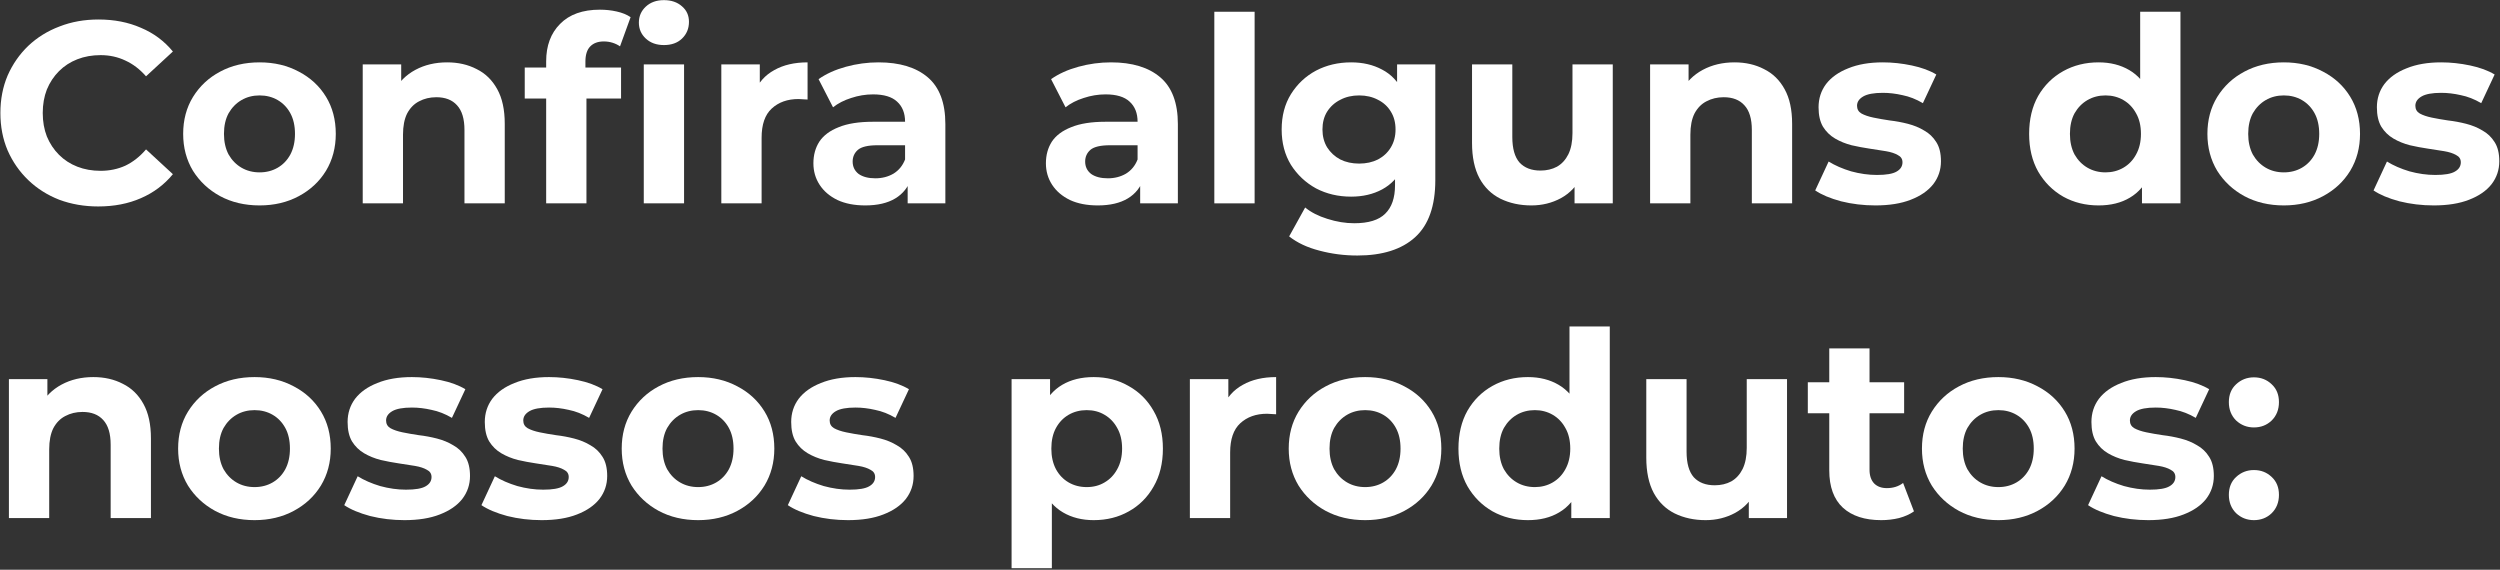
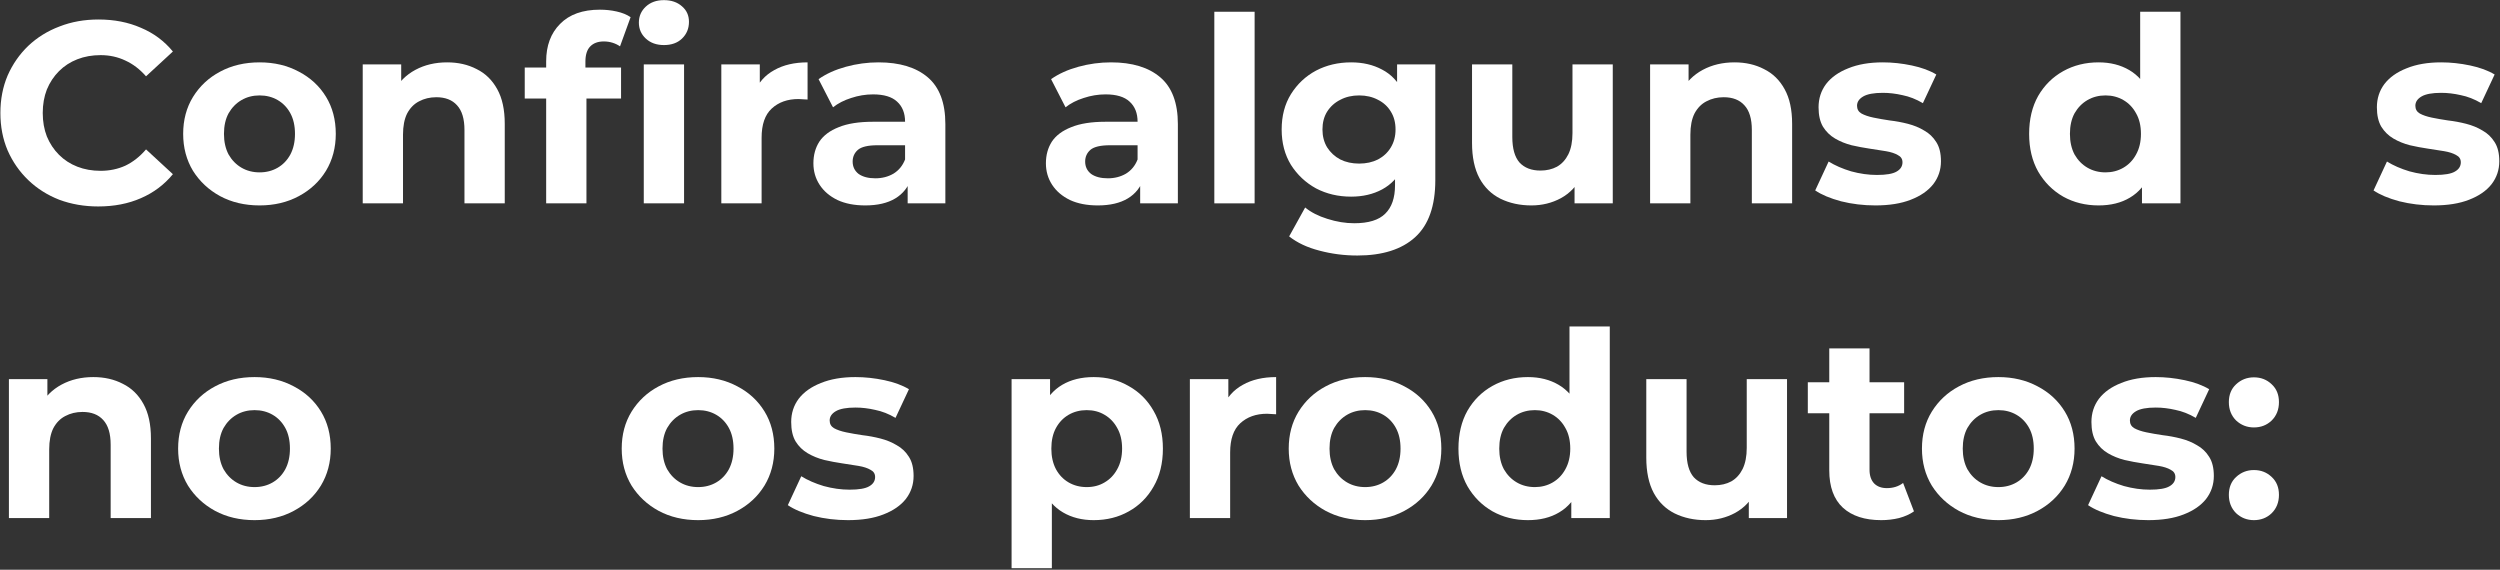
<svg xmlns="http://www.w3.org/2000/svg" fill="none" viewBox="0 0 1549 353" height="353" width="1549">
  <rect x="0" y="0" width="1549" height="353" fill="#333333" stroke="none" />
  <path fill="white" d="M1396.52 264.84C1392.25 264.84 1388.57 263.4 1385.48 260.52C1382.49 257.533 1381 253.747 1381 249.16C1381 244.573 1382.49 240.893 1385.48 238.12C1388.57 235.24 1392.25 233.8 1396.52 233.8C1400.89 233.8 1404.57 235.24 1407.56 238.12C1410.55 240.893 1412.04 244.573 1412.04 249.16C1412.04 253.747 1410.55 257.533 1407.56 260.52C1404.57 263.4 1400.89 264.84 1396.52 264.84ZM1396.52 322.28C1392.25 322.28 1388.57 320.84 1385.48 317.96C1382.49 314.973 1381 311.187 1381 306.6C1381 302.013 1382.49 298.333 1385.48 295.56C1388.57 292.68 1392.25 291.24 1396.52 291.24C1400.89 291.24 1404.57 292.68 1407.56 295.56C1410.55 298.333 1412.04 302.013 1412.04 306.6C1412.04 311.187 1410.55 314.973 1407.56 317.96C1404.57 320.84 1400.89 322.28 1396.52 322.28Z" />
  <path fill="white" d="M1331.05 322.28C1323.69 322.28 1316.59 321.427 1309.77 319.72C1303.05 317.907 1297.71 315.667 1293.77 313L1302.09 295.08C1306.03 297.533 1310.67 299.56 1316.01 301.16C1321.45 302.653 1326.78 303.4 1332.01 303.4C1337.77 303.4 1341.82 302.707 1344.17 301.32C1346.62 299.933 1347.85 298.013 1347.85 295.56C1347.85 293.533 1346.89 292.04 1344.97 291.08C1343.15 290.013 1340.7 289.213 1337.61 288.68C1334.51 288.147 1331.1 287.613 1327.37 287.08C1323.74 286.547 1320.06 285.853 1316.33 285C1312.59 284.04 1309.18 282.653 1306.09 280.84C1302.99 279.027 1300.49 276.573 1298.57 273.48C1296.75 270.387 1295.85 266.387 1295.85 261.48C1295.85 256.04 1297.39 251.24 1300.49 247.08C1303.69 242.92 1308.27 239.667 1314.25 237.32C1320.22 234.867 1327.37 233.64 1335.69 233.64C1341.55 233.64 1347.53 234.28 1353.61 235.56C1359.69 236.84 1364.75 238.707 1368.81 241.16L1360.49 258.92C1356.33 256.467 1352.11 254.813 1347.85 253.96C1343.69 253 1339.63 252.52 1335.69 252.52C1330.14 252.52 1326.09 253.267 1323.53 254.76C1320.97 256.253 1319.69 258.173 1319.69 260.52C1319.69 262.653 1320.59 264.253 1322.41 265.32C1324.33 266.387 1326.83 267.24 1329.93 267.88C1333.02 268.52 1336.38 269.107 1340.01 269.64C1343.74 270.067 1347.47 270.76 1351.21 271.72C1354.94 272.68 1358.3 274.067 1361.29 275.88C1364.38 277.587 1366.89 279.987 1368.81 283.08C1370.73 286.067 1371.69 290.013 1371.69 294.92C1371.69 300.253 1370.09 305 1366.89 309.16C1363.69 313.213 1359.05 316.413 1352.97 318.76C1346.99 321.107 1339.69 322.28 1331.05 322.28Z" />
  <path fill="white" d="M1238.2 322.28C1229.02 322.28 1220.86 320.36 1213.72 316.52C1206.68 312.68 1201.08 307.453 1196.92 300.84C1192.86 294.12 1190.84 286.493 1190.84 277.96C1190.84 269.32 1192.86 261.693 1196.92 255.08C1201.08 248.36 1206.68 243.133 1213.72 239.4C1220.86 235.56 1229.02 233.64 1238.2 233.64C1247.26 233.64 1255.37 235.56 1262.52 239.4C1269.66 243.133 1275.26 248.307 1279.32 254.92C1283.37 261.533 1285.4 269.213 1285.4 277.96C1285.4 286.493 1283.37 294.12 1279.32 300.84C1275.26 307.453 1269.66 312.68 1262.52 316.52C1255.37 320.36 1247.26 322.28 1238.2 322.28ZM1238.2 301.8C1242.36 301.8 1246.09 300.84 1249.4 298.92C1252.7 297 1255.32 294.28 1257.24 290.76C1259.16 287.133 1260.12 282.867 1260.12 277.96C1260.12 272.947 1259.16 268.68 1257.24 265.16C1255.32 261.64 1252.7 258.92 1249.4 257C1246.09 255.08 1242.36 254.12 1238.2 254.12C1234.04 254.12 1230.3 255.08 1227 257C1223.69 258.92 1221.02 261.64 1219 265.16C1217.08 268.68 1216.12 272.947 1216.12 277.96C1216.12 282.867 1217.08 287.133 1219 290.76C1221.02 294.28 1223.69 297 1227 298.92C1230.3 300.84 1234.04 301.8 1238.2 301.8Z" />
  <path fill="white" d="M1165.56 322.28C1155.43 322.28 1147.54 319.72 1141.89 314.6C1136.23 309.373 1133.41 301.64 1133.41 291.4V215.88H1158.36V291.08C1158.36 294.707 1159.32 297.533 1161.24 299.56C1163.16 301.48 1165.78 302.44 1169.08 302.44C1173.03 302.44 1176.39 301.373 1179.16 299.24L1185.89 316.84C1183.33 318.653 1180.23 320.04 1176.6 321C1173.08 321.853 1169.4 322.28 1165.56 322.28ZM1120.12 256.04V236.84H1179.8V256.04H1120.12Z" />
  <path fill="white" d="M1056.84 322.28C1049.69 322.28 1043.29 320.893 1037.64 318.12C1032.09 315.347 1027.77 311.133 1024.68 305.48C1021.59 299.72 1020.04 292.413 1020.04 283.56V234.92H1045V279.88C1045 287.027 1046.49 292.307 1049.48 295.72C1052.57 299.027 1056.89 300.68 1062.44 300.68C1066.28 300.68 1069.69 299.88 1072.68 298.28C1075.67 296.573 1078.01 294.013 1079.72 290.6C1081.43 287.08 1082.28 282.707 1082.28 277.48V234.92H1107.24V321H1083.56V297.32L1087.88 304.2C1085 310.173 1080.73 314.707 1075.08 317.8C1069.53 320.787 1063.45 322.28 1056.84 322.28Z" />
  <path fill="white" d="M946.696 322.28C938.59 322.28 931.283 320.467 924.776 316.84C918.27 313.107 913.096 307.933 909.256 301.32C905.523 294.707 903.656 286.92 903.656 277.96C903.656 268.893 905.523 261.053 909.256 254.44C913.096 247.827 918.27 242.707 924.776 239.08C931.283 235.453 938.59 233.64 946.696 233.64C953.95 233.64 960.296 235.24 965.736 238.44C971.176 241.64 975.39 246.493 978.376 253C981.363 259.507 982.856 267.827 982.856 277.96C982.856 287.987 981.416 296.307 978.536 302.92C975.656 309.427 971.496 314.28 966.056 317.48C960.723 320.68 954.27 322.28 946.696 322.28ZM951.016 301.8C955.07 301.8 958.75 300.84 962.056 298.92C965.363 297 967.976 294.28 969.896 290.76C971.923 287.133 972.936 282.867 972.936 277.96C972.936 272.947 971.923 268.68 969.896 265.16C967.976 261.64 965.363 258.92 962.056 257C958.75 255.08 955.07 254.12 951.016 254.12C946.856 254.12 943.123 255.08 939.816 257C936.51 258.92 933.843 261.64 931.816 265.16C929.896 268.68 928.936 272.947 928.936 277.96C928.936 282.867 929.896 287.133 931.816 290.76C933.843 294.28 936.51 297 939.816 298.92C943.123 300.84 946.856 301.8 951.016 301.8ZM973.576 321V303.4L974.056 277.8L972.456 252.36V202.28H997.416V321H973.576Z" />
  <path fill="white" d="M845.852 322.28C836.679 322.28 828.519 320.36 821.372 316.52C814.332 312.68 808.732 307.453 804.572 300.84C800.519 294.12 798.492 286.493 798.492 277.96C798.492 269.32 800.519 261.693 804.572 255.08C808.732 248.36 814.332 243.133 821.372 239.4C828.519 235.56 836.679 233.64 845.852 233.64C854.919 233.64 863.026 235.56 870.172 239.4C877.319 243.133 882.919 248.307 886.972 254.92C891.025 261.533 893.052 269.213 893.052 277.96C893.052 286.493 891.025 294.12 886.972 300.84C882.919 307.453 877.319 312.68 870.172 316.52C863.026 320.36 854.919 322.28 845.852 322.28ZM845.852 301.8C850.012 301.8 853.746 300.84 857.052 298.92C860.359 297 862.972 294.28 864.892 290.76C866.812 287.133 867.772 282.867 867.772 277.96C867.772 272.947 866.812 268.68 864.892 265.16C862.972 261.64 860.359 258.92 857.052 257C853.746 255.08 850.012 254.12 845.852 254.12C841.692 254.12 837.959 255.08 834.652 257C831.346 258.92 828.679 261.64 826.652 265.16C824.732 268.68 823.772 272.947 823.772 277.96C823.772 282.867 824.732 287.133 826.652 290.76C828.679 294.28 831.346 297 834.652 298.92C837.959 300.84 841.692 301.8 845.852 301.8Z" />
  <path fill="white" d="M737.242 321V234.92H761.082V259.24L757.722 252.2C760.282 246.12 764.389 241.533 770.042 238.44C775.696 235.24 782.576 233.64 790.682 233.64V256.68C789.616 256.573 788.656 256.52 787.802 256.52C786.949 256.413 786.042 256.36 785.082 256.36C778.255 256.36 772.709 258.333 768.442 262.28C764.282 266.12 762.202 272.147 762.202 280.36V321H737.242Z" />
  <path fill="white" d="M677.653 322.28C670.4 322.28 664.053 320.68 658.613 317.48C653.173 314.28 648.907 309.427 645.813 302.92C642.827 296.307 641.333 287.987 641.333 277.96C641.333 267.827 642.773 259.507 645.653 253C648.533 246.493 652.693 241.64 658.133 238.44C663.573 235.24 670.08 233.64 677.653 233.64C685.76 233.64 693.013 235.507 699.413 239.24C705.92 242.867 711.04 247.987 714.773 254.6C718.613 261.213 720.533 269 720.533 277.96C720.533 287.027 718.613 294.867 714.773 301.48C711.04 308.093 705.92 313.213 699.413 316.84C693.013 320.467 685.76 322.28 677.653 322.28ZM626.773 352.04V234.92H650.613V252.52L650.133 278.12L651.733 303.56V352.04H626.773ZM673.333 301.8C677.493 301.8 681.173 300.84 684.373 298.92C687.68 297 690.293 294.28 692.213 290.76C694.24 287.133 695.253 282.867 695.253 277.96C695.253 272.947 694.24 268.68 692.213 265.16C690.293 261.64 687.68 258.92 684.373 257C681.173 255.08 677.493 254.12 673.333 254.12C669.173 254.12 665.44 255.08 662.133 257C658.827 258.92 656.213 261.64 654.293 265.16C652.373 268.68 651.413 272.947 651.413 277.96C651.413 282.867 652.373 287.133 654.293 290.76C656.213 294.28 658.827 297 662.133 298.92C665.44 300.84 669.173 301.8 673.333 301.8Z" />
  <path fill="white" d="M525.421 322.28C518.061 322.28 510.967 321.427 504.141 319.72C497.421 317.907 492.087 315.667 488.141 313L496.461 295.08C500.407 297.533 505.047 299.56 510.381 301.16C515.821 302.653 521.154 303.4 526.381 303.4C532.141 303.4 536.194 302.707 538.541 301.32C540.994 299.933 542.221 298.013 542.221 295.56C542.221 293.533 541.261 292.04 539.341 291.08C537.527 290.013 535.074 289.213 531.981 288.68C528.887 288.147 525.474 287.613 521.741 287.08C518.114 286.547 514.434 285.853 510.701 285C506.967 284.04 503.554 282.653 500.461 280.84C497.367 279.027 494.861 276.573 492.941 273.48C491.127 270.387 490.221 266.387 490.221 261.48C490.221 256.04 491.767 251.24 494.861 247.08C498.061 242.92 502.647 239.667 508.621 237.32C514.594 234.867 521.741 233.64 530.061 233.64C535.927 233.64 541.901 234.28 547.981 235.56C554.061 236.84 559.127 238.707 563.181 241.16L554.861 258.92C550.701 256.467 546.487 254.813 542.221 253.96C538.061 253 534.007 252.52 530.061 252.52C524.514 252.52 520.461 253.267 517.901 254.76C515.341 256.253 514.061 258.173 514.061 260.52C514.061 262.653 514.967 264.253 516.781 265.32C518.701 266.387 521.207 267.24 524.301 267.88C527.394 268.52 530.754 269.107 534.381 269.64C538.114 270.067 541.847 270.76 545.581 271.72C549.314 272.68 552.674 274.067 555.661 275.88C558.754 277.587 561.261 279.987 563.181 283.08C565.101 286.067 566.061 290.013 566.061 294.92C566.061 300.253 564.461 305 561.261 309.16C558.061 313.213 553.421 316.413 547.341 318.76C541.367 321.107 534.061 322.28 525.421 322.28Z" />
  <path fill="white" d="M432.571 322.28C423.398 322.28 415.238 320.36 408.091 316.52C401.051 312.68 395.451 307.453 391.291 300.84C387.238 294.12 385.211 286.493 385.211 277.96C385.211 269.32 387.238 261.693 391.291 255.08C395.451 248.36 401.051 243.133 408.091 239.4C415.238 235.56 423.398 233.64 432.571 233.64C441.638 233.64 449.744 235.56 456.891 239.4C464.038 243.133 469.638 248.307 473.691 254.92C477.744 261.533 479.771 269.213 479.771 277.96C479.771 286.493 477.744 294.12 473.691 300.84C469.638 307.453 464.038 312.68 456.891 316.52C449.744 320.36 441.638 322.28 432.571 322.28ZM432.571 301.8C436.731 301.8 440.464 300.84 443.771 298.92C447.078 297 449.691 294.28 451.611 290.76C453.531 287.133 454.491 282.867 454.491 277.96C454.491 272.947 453.531 268.68 451.611 265.16C449.691 261.64 447.078 258.92 443.771 257C440.464 255.08 436.731 254.12 432.571 254.12C428.411 254.12 424.678 255.08 421.371 257C418.064 258.92 415.398 261.64 413.371 265.16C411.451 268.68 410.491 272.947 410.491 277.96C410.491 282.867 411.451 287.133 413.371 290.76C415.398 294.28 418.064 297 421.371 298.92C424.678 300.84 428.411 301.8 432.571 301.8Z" />
-   <path fill="white" d="M335.577 322.28C328.217 322.28 321.124 321.427 314.297 319.72C307.577 317.907 302.244 315.667 298.297 313L306.617 295.08C310.564 297.533 315.204 299.56 320.537 301.16C325.977 302.653 331.31 303.4 336.537 303.4C342.297 303.4 346.35 302.707 348.697 301.32C351.15 299.933 352.377 298.013 352.377 295.56C352.377 293.533 351.417 292.04 349.497 291.08C347.684 290.013 345.23 289.213 342.137 288.68C339.044 288.147 335.63 287.613 331.897 287.08C328.27 286.547 324.59 285.853 320.857 285C317.124 284.04 313.71 282.653 310.617 280.84C307.524 279.027 305.017 276.573 303.097 273.48C301.284 270.387 300.377 266.387 300.377 261.48C300.377 256.04 301.924 251.24 305.017 247.08C308.217 242.92 312.804 239.667 318.777 237.32C324.75 234.867 331.897 233.64 340.217 233.64C346.084 233.64 352.057 234.28 358.137 235.56C364.217 236.84 369.284 238.707 373.337 241.16L365.017 258.92C360.857 256.467 356.644 254.813 352.377 253.96C348.217 253 344.164 252.52 340.217 252.52C334.67 252.52 330.617 253.267 328.057 254.76C325.497 256.253 324.217 258.173 324.217 260.52C324.217 262.653 325.124 264.253 326.937 265.32C328.857 266.387 331.364 267.24 334.457 267.88C337.55 268.52 340.91 269.107 344.537 269.64C348.27 270.067 352.004 270.76 355.737 271.72C359.47 272.68 362.83 274.067 365.817 275.88C368.91 277.587 371.417 279.987 373.337 283.08C375.257 286.067 376.217 290.013 376.217 294.92C376.217 300.253 374.617 305 371.417 309.16C368.217 313.213 363.577 316.413 357.497 318.76C351.524 321.107 344.217 322.28 335.577 322.28Z" />
-   <path fill="white" d="M250.577 322.28C243.217 322.28 236.124 321.427 229.297 319.72C222.577 317.907 217.244 315.667 213.297 313L221.617 295.08C225.564 297.533 230.204 299.56 235.537 301.16C240.977 302.653 246.31 303.4 251.537 303.4C257.297 303.4 261.35 302.707 263.697 301.32C266.15 299.933 267.377 298.013 267.377 295.56C267.377 293.533 266.417 292.04 264.497 291.08C262.684 290.013 260.23 289.213 257.137 288.68C254.044 288.147 250.63 287.613 246.897 287.08C243.27 286.547 239.59 285.853 235.857 285C232.124 284.04 228.71 282.653 225.617 280.84C222.524 279.027 220.017 276.573 218.097 273.48C216.284 270.387 215.377 266.387 215.377 261.48C215.377 256.04 216.924 251.24 220.017 247.08C223.217 242.92 227.804 239.667 233.777 237.32C239.75 234.867 246.897 233.64 255.217 233.64C261.084 233.64 267.057 234.28 273.137 235.56C279.217 236.84 284.284 238.707 288.337 241.16L280.017 258.92C275.857 256.467 271.644 254.813 267.377 253.96C263.217 253 259.164 252.52 255.217 252.52C249.67 252.52 245.617 253.267 243.057 254.76C240.497 256.253 239.217 258.173 239.217 260.52C239.217 262.653 240.124 264.253 241.937 265.32C243.857 266.387 246.364 267.24 249.457 267.88C252.55 268.52 255.91 269.107 259.537 269.64C263.27 270.067 267.004 270.76 270.737 271.72C274.47 272.68 277.83 274.067 280.817 275.88C283.91 277.587 286.417 279.987 288.337 283.08C290.257 286.067 291.217 290.013 291.217 294.92C291.217 300.253 289.617 305 286.417 309.16C283.217 313.213 278.577 316.413 272.497 318.76C266.524 321.107 259.217 322.28 250.577 322.28Z" />
  <path fill="white" d="M157.727 322.28C148.554 322.28 140.394 320.36 133.247 316.52C126.207 312.68 120.607 307.453 116.447 300.84C112.394 294.12 110.367 286.493 110.367 277.96C110.367 269.32 112.394 261.693 116.447 255.08C120.607 248.36 126.207 243.133 133.247 239.4C140.394 235.56 148.554 233.64 157.727 233.64C166.794 233.64 174.901 235.56 182.047 239.4C189.194 243.133 194.794 248.307 198.847 254.92C202.901 261.533 204.927 269.213 204.927 277.96C204.927 286.493 202.901 294.12 198.847 300.84C194.794 307.453 189.194 312.68 182.047 316.52C174.901 320.36 166.794 322.28 157.727 322.28ZM157.727 301.8C161.887 301.8 165.621 300.84 168.927 298.92C172.234 297 174.847 294.28 176.767 290.76C178.687 287.133 179.647 282.867 179.647 277.96C179.647 272.947 178.687 268.68 176.767 265.16C174.847 261.64 172.234 258.92 168.927 257C165.621 255.08 161.887 254.12 157.727 254.12C153.567 254.12 149.834 255.08 146.527 257C143.221 258.92 140.554 261.64 138.527 265.16C136.607 268.68 135.647 272.947 135.647 277.96C135.647 282.867 136.607 287.133 138.527 290.76C140.554 294.28 143.221 297 146.527 298.92C149.834 300.84 153.567 301.8 157.727 301.8Z" />
  <path fill="white" d="M57.843 233.64C64.67 233.64 70.75 235.027 76.083 237.8C81.523 240.467 85.79 244.627 88.883 250.28C91.977 255.827 93.523 262.973 93.523 271.72V321H68.563V275.56C68.563 268.627 67.017 263.507 63.923 260.2C60.937 256.893 56.67 255.24 51.123 255.24C47.177 255.24 43.603 256.093 40.403 257.8C37.31 259.4 34.857 261.907 33.043 265.32C31.337 268.733 30.483 273.107 30.483 278.44V321H5.523V234.92H29.363V258.76L24.883 251.56C27.977 245.8 32.403 241.373 38.163 238.28C43.923 235.187 50.483 233.64 57.843 233.64Z" />
  <path fill="white" d="M1507.92 127.28C1500.56 127.28 1493.47 126.427 1486.64 124.72C1479.92 122.907 1474.59 120.667 1470.64 118L1478.96 100.08C1482.91 102.533 1487.55 104.56 1492.88 106.16C1498.32 107.653 1503.65 108.4 1508.88 108.4C1514.64 108.4 1518.69 107.707 1521.04 106.32C1523.49 104.933 1524.72 103.013 1524.72 100.56C1524.72 98.533 1523.76 97.04 1521.84 96.08C1520.03 95.013 1517.57 94.213 1514.48 93.68C1511.39 93.147 1507.97 92.613 1504.24 92.08C1500.61 91.547 1496.93 90.853 1493.2 90C1489.47 89.04 1486.05 87.653 1482.96 85.84C1479.87 84.027 1477.36 81.573 1475.44 78.48C1473.63 75.387 1472.72 71.387 1472.72 66.48C1472.72 61.04 1474.27 56.24 1477.36 52.08C1480.56 47.92 1485.15 44.667 1491.12 42.32C1497.09 39.867 1504.24 38.64 1512.56 38.64C1518.43 38.64 1524.4 39.28 1530.48 40.56C1536.56 41.84 1541.63 43.707 1545.68 46.16L1537.36 63.92C1533.2 61.467 1528.99 59.813 1524.72 58.96C1520.56 58 1516.51 57.52 1512.56 57.52C1507.01 57.52 1502.96 58.267 1500.4 59.76C1497.84 61.253 1496.56 63.173 1496.56 65.52C1496.56 67.653 1497.47 69.253 1499.28 70.32C1501.2 71.387 1503.71 72.24 1506.8 72.88C1509.89 73.52 1513.25 74.107 1516.88 74.64C1520.61 75.067 1524.35 75.76 1528.08 76.72C1531.81 77.68 1535.17 79.067 1538.16 80.88C1541.25 82.587 1543.76 84.987 1545.68 88.08C1547.6 91.067 1548.56 95.013 1548.56 99.92C1548.56 105.253 1546.96 110 1543.76 114.16C1540.56 118.213 1535.92 121.413 1529.84 123.76C1523.87 126.107 1516.56 127.28 1507.92 127.28Z" />
-   <path fill="white" d="M1415.07 127.28C1405.9 127.28 1397.74 125.36 1390.59 121.52C1383.55 117.68 1377.95 112.453 1373.79 105.84C1369.74 99.12 1367.71 91.493 1367.71 82.96C1367.71 74.32 1369.74 66.693 1373.79 60.08C1377.95 53.36 1383.55 48.133 1390.59 44.4C1397.74 40.56 1405.9 38.64 1415.07 38.64C1424.14 38.64 1432.24 40.56 1439.39 44.4C1446.54 48.133 1452.14 53.307 1456.19 59.92C1460.24 66.533 1462.27 74.213 1462.27 82.96C1462.27 91.493 1460.24 99.12 1456.19 105.84C1452.14 112.453 1446.54 117.68 1439.39 121.52C1432.24 125.36 1424.14 127.28 1415.07 127.28ZM1415.07 106.8C1419.23 106.8 1422.96 105.84 1426.27 103.92C1429.58 102 1432.19 99.28 1434.11 95.76C1436.03 92.133 1436.99 87.867 1436.99 82.96C1436.99 77.947 1436.03 73.68 1434.11 70.16C1432.19 66.64 1429.58 63.92 1426.27 62C1422.96 60.08 1419.23 59.12 1415.07 59.12C1410.91 59.12 1407.18 60.08 1403.87 62C1400.56 63.92 1397.9 66.64 1395.87 70.16C1393.95 73.68 1392.99 77.947 1392.99 82.96C1392.99 87.867 1393.95 92.133 1395.87 95.76C1397.9 99.28 1400.56 102 1403.87 103.92C1407.18 105.84 1410.91 106.8 1415.07 106.8Z" />
  <path fill="white" d="M1300.29 127.28C1292.18 127.28 1284.88 125.467 1278.37 121.84C1271.86 118.107 1266.69 112.933 1262.85 106.32C1259.12 99.707 1257.25 91.92 1257.25 82.96C1257.25 73.893 1259.12 66.053 1262.85 59.44C1266.69 52.827 1271.86 47.707 1278.37 44.08C1284.88 40.453 1292.18 38.64 1300.29 38.64C1307.54 38.64 1313.89 40.24 1319.33 43.44C1324.77 46.64 1328.98 51.493 1331.97 58C1334.96 64.507 1336.45 72.827 1336.45 82.96C1336.45 92.987 1335.01 101.307 1332.13 107.92C1329.25 114.427 1325.09 119.28 1319.65 122.48C1314.32 125.68 1307.86 127.28 1300.29 127.28ZM1304.61 106.8C1308.66 106.8 1312.34 105.84 1315.65 103.92C1318.96 102 1321.57 99.28 1323.49 95.76C1325.52 92.133 1326.53 87.867 1326.53 82.96C1326.53 77.947 1325.52 73.68 1323.49 70.16C1321.57 66.64 1318.96 63.92 1315.65 62C1312.34 60.08 1308.66 59.12 1304.61 59.12C1300.45 59.12 1296.72 60.08 1293.41 62C1290.1 63.92 1287.44 66.64 1285.41 70.16C1283.49 73.68 1282.53 77.947 1282.53 82.96C1282.53 87.867 1283.49 92.133 1285.41 95.76C1287.44 99.28 1290.1 102 1293.41 103.92C1296.72 105.84 1300.45 106.8 1304.61 106.8ZM1327.17 126V108.4L1327.65 82.8L1326.05 57.36V7.28H1351.01V126H1327.17Z" />
  <path fill="white" d="M1161.98 127.28C1154.62 127.28 1147.53 126.427 1140.7 124.72C1133.98 122.907 1128.65 120.667 1124.7 118L1133.02 100.08C1136.97 102.533 1141.61 104.56 1146.94 106.16C1152.38 107.653 1157.72 108.4 1162.94 108.4C1168.7 108.4 1172.76 107.707 1175.1 106.32C1177.56 104.933 1178.78 103.013 1178.78 100.56C1178.78 98.533 1177.82 97.04 1175.9 96.08C1174.09 95.013 1171.64 94.213 1168.54 93.68C1165.45 93.147 1162.04 92.613 1158.3 92.08C1154.68 91.547 1151 90.853 1147.26 90C1143.53 89.04 1140.12 87.653 1137.02 85.84C1133.93 84.027 1131.42 81.573 1129.5 78.48C1127.69 75.387 1126.78 71.387 1126.78 66.48C1126.78 61.04 1128.33 56.24 1131.42 52.08C1134.62 47.92 1139.21 44.667 1145.18 42.32C1151.16 39.867 1158.3 38.64 1166.62 38.64C1172.49 38.64 1178.46 39.28 1184.54 40.56C1190.62 41.84 1195.69 43.707 1199.74 46.16L1191.42 63.92C1187.26 61.467 1183.05 59.813 1178.78 58.96C1174.62 58 1170.57 57.52 1166.62 57.52C1161.08 57.52 1157.02 58.267 1154.46 59.76C1151.9 61.253 1150.62 63.173 1150.62 65.52C1150.62 67.653 1151.53 69.253 1153.34 70.32C1155.26 71.387 1157.77 72.24 1160.86 72.88C1163.96 73.52 1167.32 74.107 1170.94 74.64C1174.68 75.067 1178.41 75.76 1182.14 76.72C1185.88 77.68 1189.24 79.067 1192.22 80.88C1195.32 82.587 1197.82 84.987 1199.74 88.08C1201.66 91.067 1202.62 95.013 1202.62 99.92C1202.62 105.253 1201.02 110 1197.82 114.16C1194.62 118.213 1189.98 121.413 1183.9 123.76C1177.93 126.107 1170.62 127.28 1161.98 127.28Z" />
  <path fill="white" d="M1074.72 38.64C1081.55 38.64 1087.63 40.027 1092.96 42.8C1098.4 45.467 1102.67 49.627 1105.76 55.28C1108.85 60.827 1110.4 67.973 1110.4 76.72V126H1085.44V80.56C1085.44 73.627 1083.89 68.507 1080.8 65.2C1077.81 61.893 1073.55 60.24 1068 60.24C1064.05 60.24 1060.48 61.093 1057.28 62.8C1054.19 64.4 1051.73 66.907 1049.92 70.32C1048.21 73.733 1047.36 78.107 1047.36 83.44V126H1022.4V39.92H1046.24V63.76L1041.76 56.56C1044.85 50.8 1049.28 46.373 1055.04 43.28C1060.8 40.187 1067.36 38.64 1074.72 38.64Z" />
  <path fill="white" d="M948.87 127.28C941.724 127.28 935.324 125.893 929.67 123.12C924.124 120.347 919.804 116.133 916.71 110.48C913.617 104.72 912.07 97.413 912.07 88.56V39.92H937.03V84.88C937.03 92.027 938.524 97.307 941.51 100.72C944.604 104.027 948.924 105.68 954.47 105.68C958.31 105.68 961.724 104.88 964.71 103.28C967.697 101.573 970.044 99.013 971.75 95.6C973.457 92.08 974.31 87.707 974.31 82.48V39.92H999.27V126H975.59V102.32L979.91 109.2C977.03 115.173 972.764 119.707 967.11 122.8C961.564 125.787 955.484 127.28 948.87 127.28Z" />
  <path fill="white" d="M840.997 158.32C832.891 158.32 825.051 157.307 817.477 155.28C810.011 153.36 803.771 150.427 798.757 146.48L808.677 128.56C812.304 131.547 816.891 133.893 822.437 135.6C828.091 137.413 833.637 138.32 839.077 138.32C847.931 138.32 854.331 136.347 858.277 132.4C862.331 128.453 864.357 122.587 864.357 114.8V101.84L865.957 80.24L865.637 58.48V39.92H889.317V111.6C889.317 127.6 885.157 139.387 876.837 146.96C868.517 154.533 856.571 158.32 840.997 158.32ZM837.157 121.84C829.157 121.84 821.904 120.133 815.397 116.72C808.997 113.2 803.824 108.347 799.877 102.16C796.037 95.867 794.117 88.56 794.117 80.24C794.117 71.813 796.037 64.507 799.877 58.32C803.824 52.027 808.997 47.173 815.397 43.76C821.904 40.347 829.157 38.64 837.157 38.64C844.411 38.64 850.811 40.133 856.357 43.12C861.904 46 866.224 50.533 869.317 56.72C872.411 62.8 873.957 70.64 873.957 80.24C873.957 89.733 872.411 97.573 869.317 103.76C866.224 109.84 861.904 114.373 856.357 117.36C850.811 120.347 844.411 121.84 837.157 121.84ZM842.117 101.36C846.491 101.36 850.384 100.507 853.797 98.8C857.211 96.987 859.877 94.48 861.797 91.28C863.717 88.08 864.677 84.4 864.677 80.24C864.677 75.973 863.717 72.293 861.797 69.2C859.877 66 857.211 63.547 853.797 61.84C850.384 60.027 846.491 59.12 842.117 59.12C837.744 59.12 833.851 60.027 830.437 61.84C827.024 63.547 824.304 66 822.277 69.2C820.357 72.293 819.397 75.973 819.397 80.24C819.397 84.4 820.357 88.08 822.277 91.28C824.304 94.48 827.024 96.987 830.437 98.8C833.851 100.507 837.744 101.36 842.117 101.36Z" />
  <path fill="white" d="M752.398 126V7.28H777.358V126H752.398Z" />
  <path fill="white" d="M706.447 126V109.2L704.847 105.52V75.44C704.847 70.107 703.194 65.947 699.887 62.96C696.687 59.973 691.727 58.48 685.007 58.48C680.42 58.48 675.887 59.227 671.407 60.72C667.034 62.107 663.3 64.027 660.207 66.48L651.247 49.04C655.94 45.733 661.594 43.173 668.207 41.36C674.82 39.547 681.54 38.64 688.367 38.64C701.487 38.64 711.674 41.733 718.927 47.92C726.18 54.107 729.807 63.76 729.807 76.88V126H706.447ZM680.207 127.28C673.487 127.28 667.727 126.16 662.927 123.92C658.127 121.573 654.447 118.427 651.887 114.48C649.327 110.533 648.047 106.107 648.047 101.2C648.047 96.08 649.274 91.6 651.727 87.76C654.287 83.92 658.287 80.933 663.727 78.8C669.167 76.56 676.26 75.44 685.007 75.44H707.887V90H687.727C681.86 90 677.807 90.96 675.567 92.88C673.434 94.8 672.367 97.2 672.367 100.08C672.367 103.28 673.594 105.84 676.047 107.76C678.607 109.573 682.074 110.48 686.447 110.48C690.607 110.48 694.34 109.52 697.647 107.6C700.954 105.573 703.354 102.64 704.847 98.8L708.687 110.32C706.874 115.867 703.567 120.08 698.767 122.96C693.967 125.84 687.78 127.28 680.207 127.28Z" />
  <path fill="white" d="M562.384 126V109.2L560.784 105.52V75.44C560.784 70.107 559.131 65.947 555.824 62.96C552.624 59.973 547.664 58.48 540.944 58.48C536.358 58.48 531.824 59.227 527.344 60.72C522.971 62.107 519.238 64.027 516.144 66.48L507.184 49.04C511.878 45.733 517.531 43.173 524.144 41.36C530.758 39.547 537.478 38.64 544.304 38.64C557.424 38.64 567.611 41.733 574.864 47.92C582.118 54.107 585.744 63.76 585.744 76.88V126H562.384ZM536.144 127.28C529.424 127.28 523.664 126.16 518.864 123.92C514.064 121.573 510.384 118.427 507.824 114.48C505.264 110.533 503.984 106.107 503.984 101.2C503.984 96.08 505.211 91.6 507.664 87.76C510.224 83.92 514.224 80.933 519.664 78.8C525.104 76.56 532.198 75.44 540.944 75.44H563.824V90H543.664C537.798 90 533.744 90.96 531.504 92.88C529.371 94.8 528.304 97.2 528.304 100.08C528.304 103.28 529.531 105.84 531.984 107.76C534.544 109.573 538.011 110.48 542.384 110.48C546.544 110.48 550.278 109.52 553.584 107.6C556.891 105.573 559.291 102.64 560.784 98.8L564.624 110.32C562.811 115.867 559.504 120.08 554.704 122.96C549.904 125.84 543.718 127.28 536.144 127.28Z" />
  <path fill="white" d="M446.93 126V39.92H470.77V64.24L467.41 57.2C469.97 51.12 474.076 46.533 479.73 43.44C485.383 40.24 492.263 38.64 500.37 38.64V61.68C499.303 61.573 498.343 61.52 497.49 61.52C496.636 61.413 495.73 61.36 494.77 61.36C487.943 61.36 482.396 63.333 478.13 67.28C473.97 71.12 471.89 77.147 471.89 85.36V126H446.93Z" />
  <path fill="white" d="M338.405 126V38C338.405 28.293 341.285 20.56 347.045 14.8C352.805 8.933 361.018 6 371.685 6C375.312 6 378.778 6.373 382.085 7.12C385.498 7.867 388.378 9.04 390.725 10.64L384.165 28.72C382.778 27.76 381.232 27.013 379.525 26.48C377.818 25.947 376.005 25.68 374.085 25.68C370.458 25.68 367.632 26.747 365.605 28.88C363.685 30.907 362.725 34 362.725 38.16V46.16L363.365 56.88V126H338.405ZM325.125 61.04V41.84H384.805V61.04H325.125ZM398.885 126V39.92H423.845V126H398.885ZM411.365 27.92C406.778 27.92 403.045 26.587 400.165 23.92C397.285 21.253 395.845 17.947 395.845 14C395.845 10.053 397.285 6.747 400.165 4.08C403.045 1.413 406.778 0.08 411.365 0.08C415.952 0.08 419.685 1.36 422.565 3.92C425.445 6.373 426.885 9.573 426.885 13.52C426.885 17.68 425.445 21.147 422.565 23.92C419.792 26.587 416.058 27.92 411.365 27.92Z" />
  <path fill="white" d="M277.062 38.64C283.889 38.64 289.969 40.027 295.302 42.8C300.742 45.467 305.009 49.627 308.102 55.28C311.196 60.827 312.742 67.973 312.742 76.72V126H287.782V80.56C287.782 73.627 286.236 68.507 283.142 65.2C280.156 61.893 275.889 60.24 270.342 60.24C266.396 60.24 262.822 61.093 259.622 62.8C256.529 64.4 254.076 66.907 252.262 70.32C250.556 73.733 249.702 78.107 249.702 83.44V126H224.742V39.92H248.582V63.76L244.102 56.56C247.196 50.8 251.622 46.373 257.382 43.28C263.142 40.187 269.702 38.64 277.062 38.64Z" />
  <path fill="white" d="M160.852 127.28C151.679 127.28 143.519 125.36 136.372 121.52C129.332 117.68 123.732 112.453 119.572 105.84C115.519 99.12 113.492 91.493 113.492 82.96C113.492 74.32 115.519 66.693 119.572 60.08C123.732 53.36 129.332 48.133 136.372 44.4C143.519 40.56 151.679 38.64 160.852 38.64C169.919 38.64 178.026 40.56 185.172 44.4C192.319 48.133 197.919 53.307 201.972 59.92C206.026 66.533 208.052 74.213 208.052 82.96C208.052 91.493 206.026 99.12 201.972 105.84C197.919 112.453 192.319 117.68 185.172 121.52C178.026 125.36 169.919 127.28 160.852 127.28ZM160.852 106.8C165.012 106.8 168.746 105.84 172.052 103.92C175.359 102 177.972 99.28 179.892 95.76C181.812 92.133 182.772 87.867 182.772 82.96C182.772 77.947 181.812 73.68 179.892 70.16C177.972 66.64 175.359 63.92 172.052 62C168.746 60.08 165.012 59.12 160.852 59.12C156.692 59.12 152.959 60.08 149.652 62C146.346 63.92 143.679 66.64 141.652 70.16C139.732 73.68 138.772 77.947 138.772 82.96C138.772 87.867 139.732 92.133 141.652 95.76C143.679 99.28 146.346 102 149.652 103.92C152.959 105.84 156.692 106.8 160.852 106.8Z" />
  <path fill="white" d="M60.882 127.92C52.242 127.92 44.189 126.533 36.722 123.76C29.362 120.88 22.962 116.827 17.522 111.6C12.082 106.373 7.816 100.24 4.722 93.2C1.736 86.16 0.242 78.427 0.242 70C0.242 61.573 1.736 53.84 4.722 46.8C7.816 39.76 12.082 33.627 17.522 28.4C23.069 23.173 29.522 19.173 36.882 16.4C44.242 13.52 52.295 12.08 61.042 12.08C70.749 12.08 79.496 13.787 87.282 17.2C95.175 20.507 101.789 25.413 107.122 31.92L90.482 47.28C86.642 42.907 82.376 39.653 77.682 37.52C72.989 35.28 67.869 34.16 62.322 34.16C57.096 34.16 52.295 35.013 47.922 36.72C43.549 38.427 39.762 40.88 36.562 44.08C33.362 47.28 30.855 51.067 29.042 55.44C27.335 59.813 26.482 64.667 26.482 70C26.482 75.333 27.335 80.187 29.042 84.56C30.855 88.933 33.362 92.72 36.562 95.92C39.762 99.12 43.549 101.573 47.922 103.28C52.295 104.987 57.096 105.84 62.322 105.84C67.869 105.84 72.989 104.773 77.682 102.64C82.376 100.4 86.642 97.04 90.482 92.56L107.122 107.92C101.789 114.427 95.175 119.387 87.282 122.8C79.496 126.213 70.695 127.92 60.882 127.92Z" />
</svg>